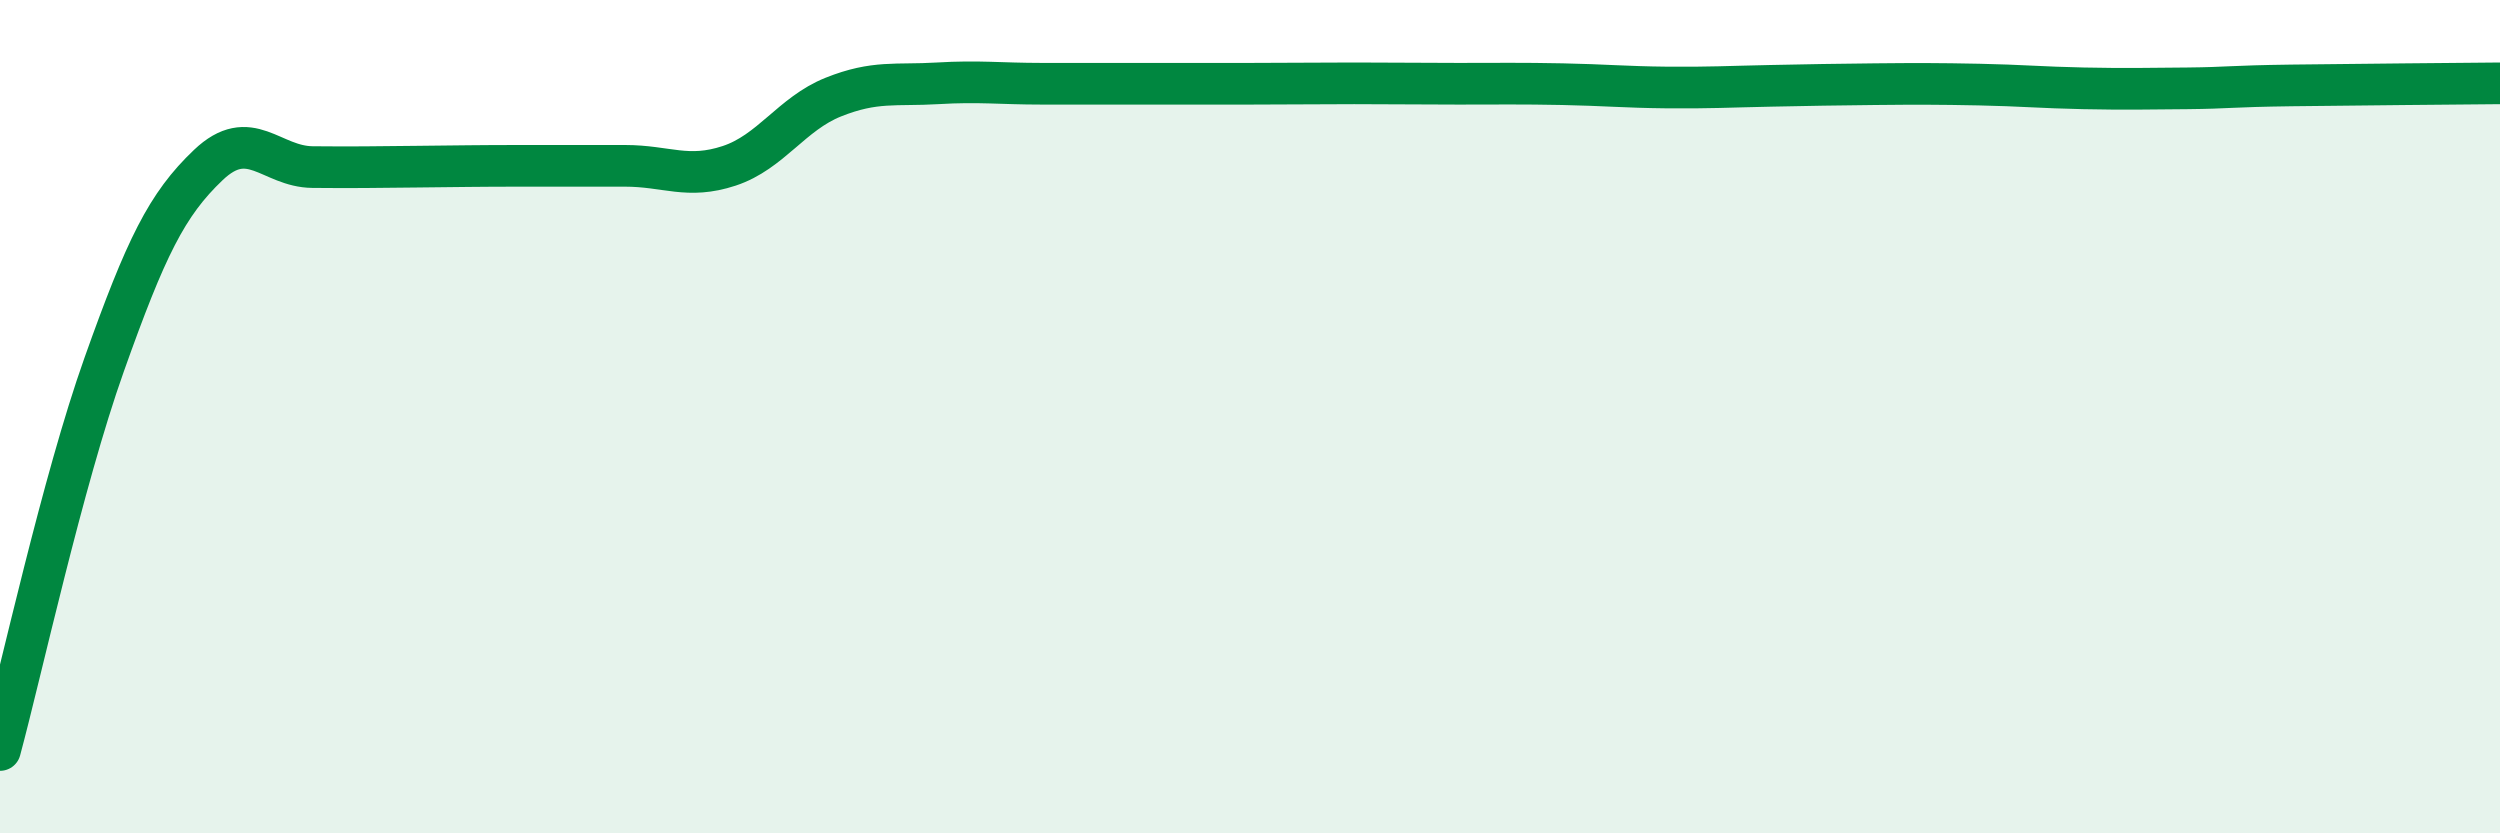
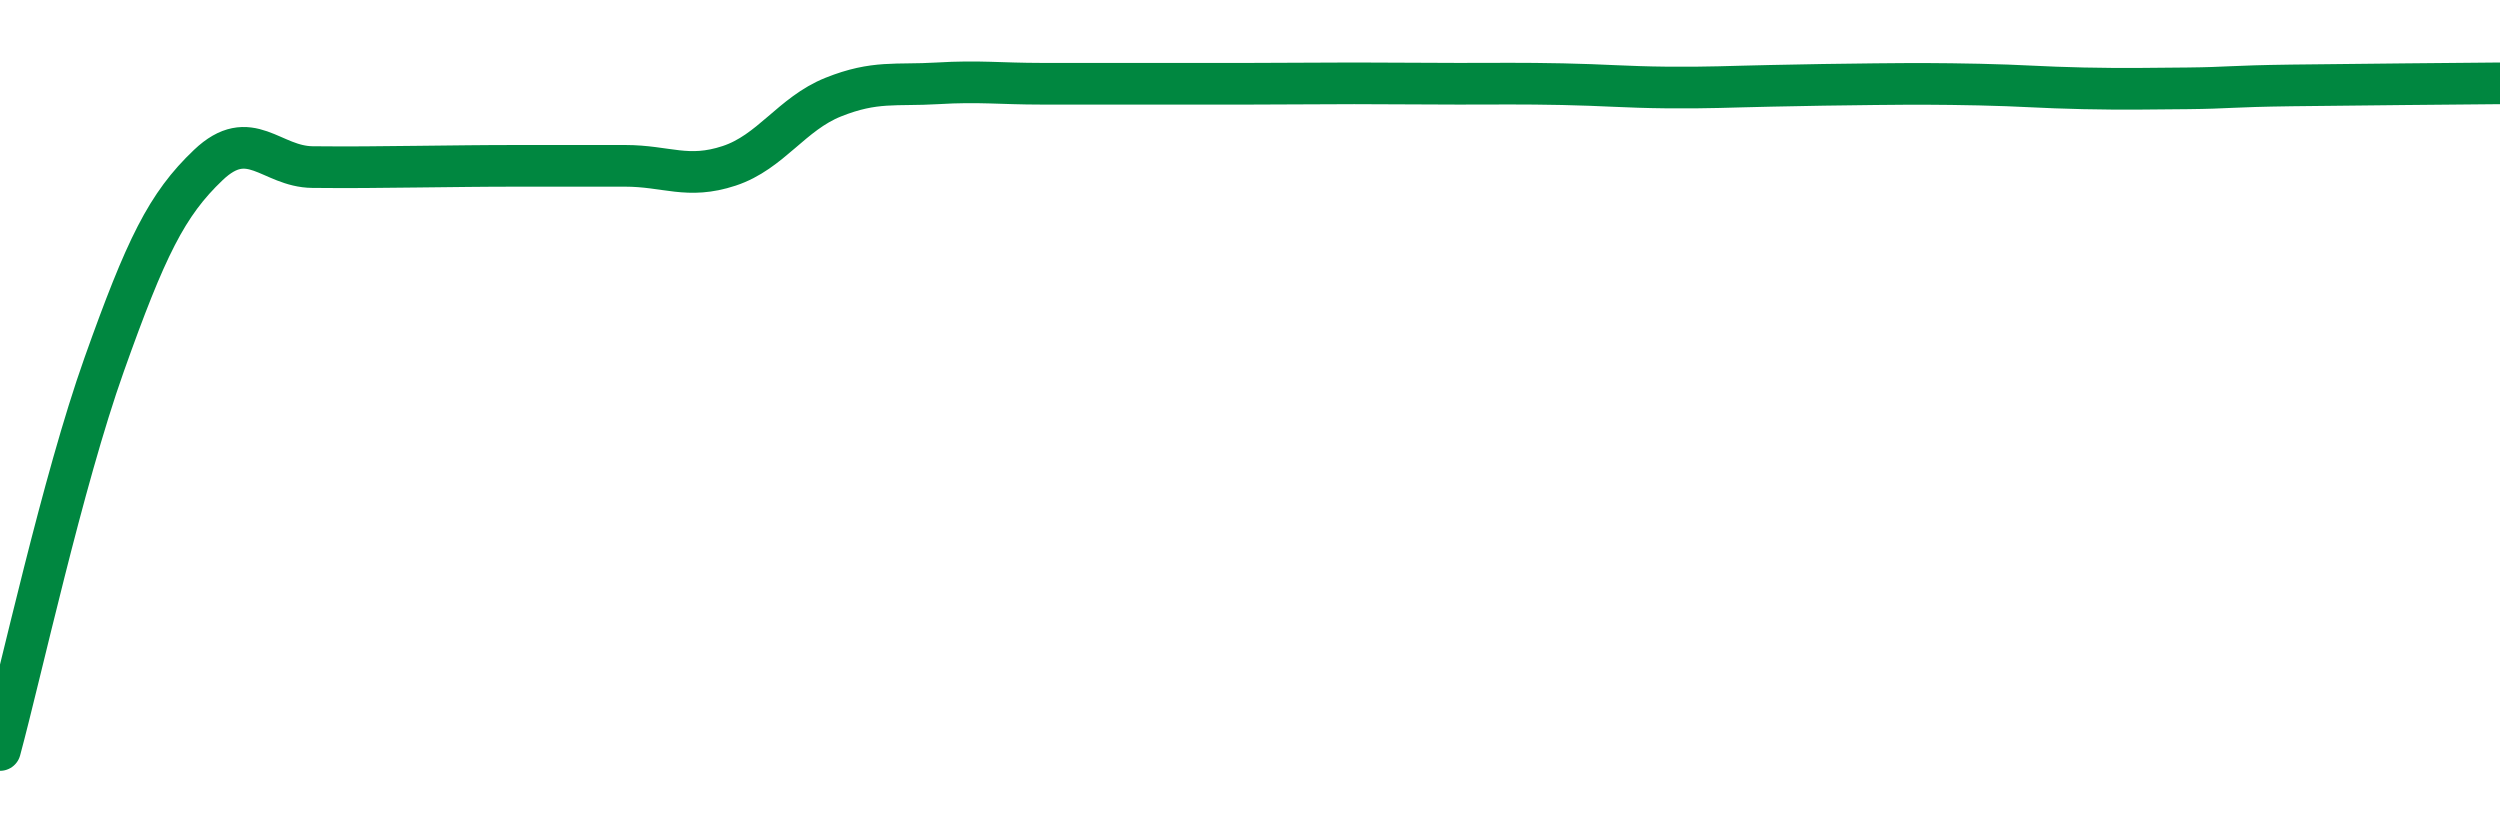
<svg xmlns="http://www.w3.org/2000/svg" width="60" height="20" viewBox="0 0 60 20">
-   <path d="M 0,18 C 0.5,16.15 1.5,11.56 2.5,8.75 C 3.5,5.94 4,4.91 5,3.96 C 6,3.01 6.5,4 7.5,4.01 C 8.5,4.02 9,4.01 10,4 C 11,3.99 11.5,3.98 12.5,3.98 C 13.5,3.98 14,3.98 15,3.98 C 16,3.98 16.5,4.31 17.5,3.98 C 18.5,3.65 19,2.73 20,2.33 C 21,1.93 21.5,2.06 22.5,2 C 23.5,1.94 24,2.01 25,2.01 C 26,2.01 26.5,2.01 27.5,2.01 C 28.5,2.01 29,2.01 30,2.01 C 31,2.01 31.5,2 32.5,2 C 33.5,2 34,2.01 35,2.01 C 36,2.01 36.5,2 37.5,2.02 C 38.5,2.04 39,2.09 40,2.1 C 41,2.11 41.5,2.08 42.5,2.06 C 43.5,2.04 44,2.03 45,2.02 C 46,2.01 46.5,2.01 47.5,2.03 C 48.5,2.05 49,2.1 50,2.12 C 51,2.14 51.5,2.13 52.5,2.12 C 53.5,2.11 53.5,2.07 55,2.05 C 56.5,2.03 59,2.01 60,2L60 20L0 20Z" fill="#008740" opacity="0.1" stroke-linecap="round" stroke-linejoin="round" />
  <path d="M 0,18 C 0.5,16.15 1.5,11.56 2.5,8.75 C 3.5,5.94 4,4.91 5,3.96 C 6,3.01 6.5,4 7.5,4.01 C 8.5,4.02 9,4.01 10,4 C 11,3.99 11.5,3.98 12.5,3.98 C 13.5,3.98 14,3.98 15,3.98 C 16,3.98 16.5,4.31 17.5,3.98 C 18.5,3.65 19,2.73 20,2.33 C 21,1.93 21.5,2.06 22.5,2 C 23.5,1.94 24,2.01 25,2.01 C 26,2.01 26.5,2.01 27.5,2.01 C 28.5,2.01 29,2.01 30,2.01 C 31,2.01 31.5,2 32.5,2 C 33.5,2 34,2.01 35,2.01 C 36,2.01 36.5,2 37.5,2.02 C 38.5,2.04 39,2.09 40,2.1 C 41,2.11 41.5,2.08 42.5,2.06 C 43.5,2.04 44,2.03 45,2.02 C 46,2.01 46.5,2.01 47.5,2.03 C 48.5,2.05 49,2.1 50,2.12 C 51,2.14 51.5,2.13 52.5,2.12 C 53.5,2.11 53.5,2.07 55,2.05 C 56.5,2.03 59,2.01 60,2" stroke="#008740" stroke-width="1" fill="none" stroke-linecap="round" stroke-linejoin="round" />
</svg>